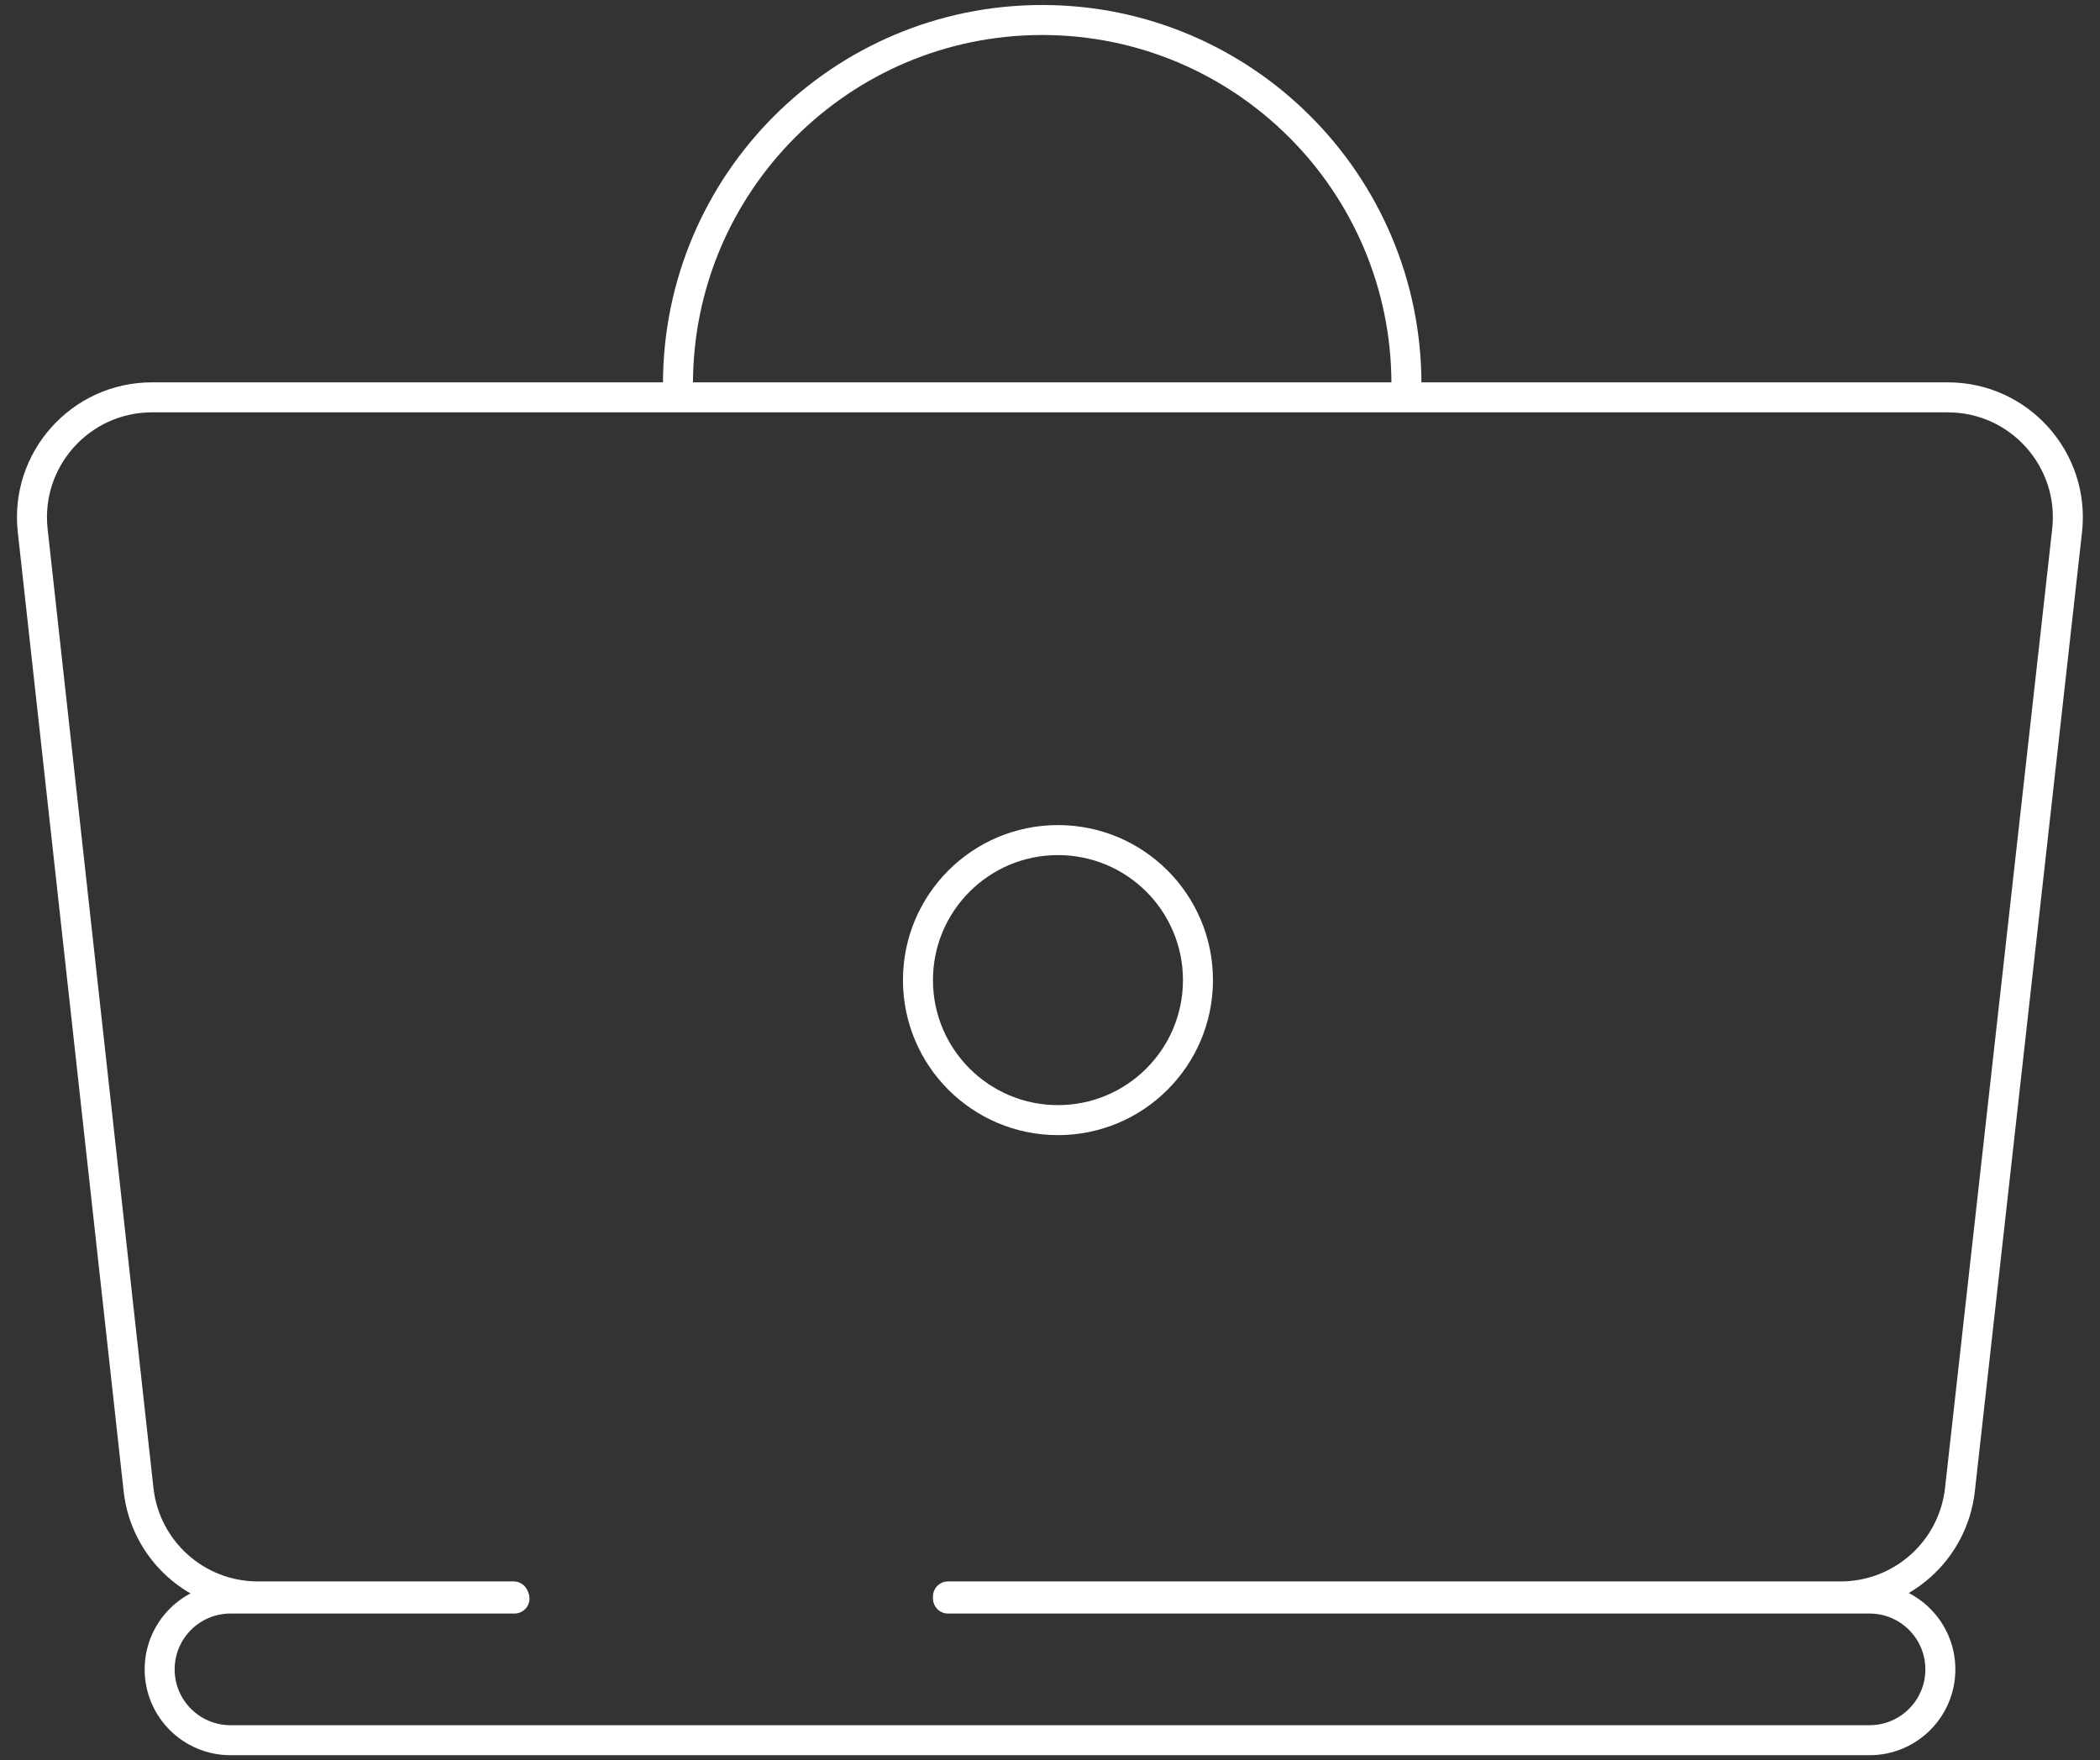
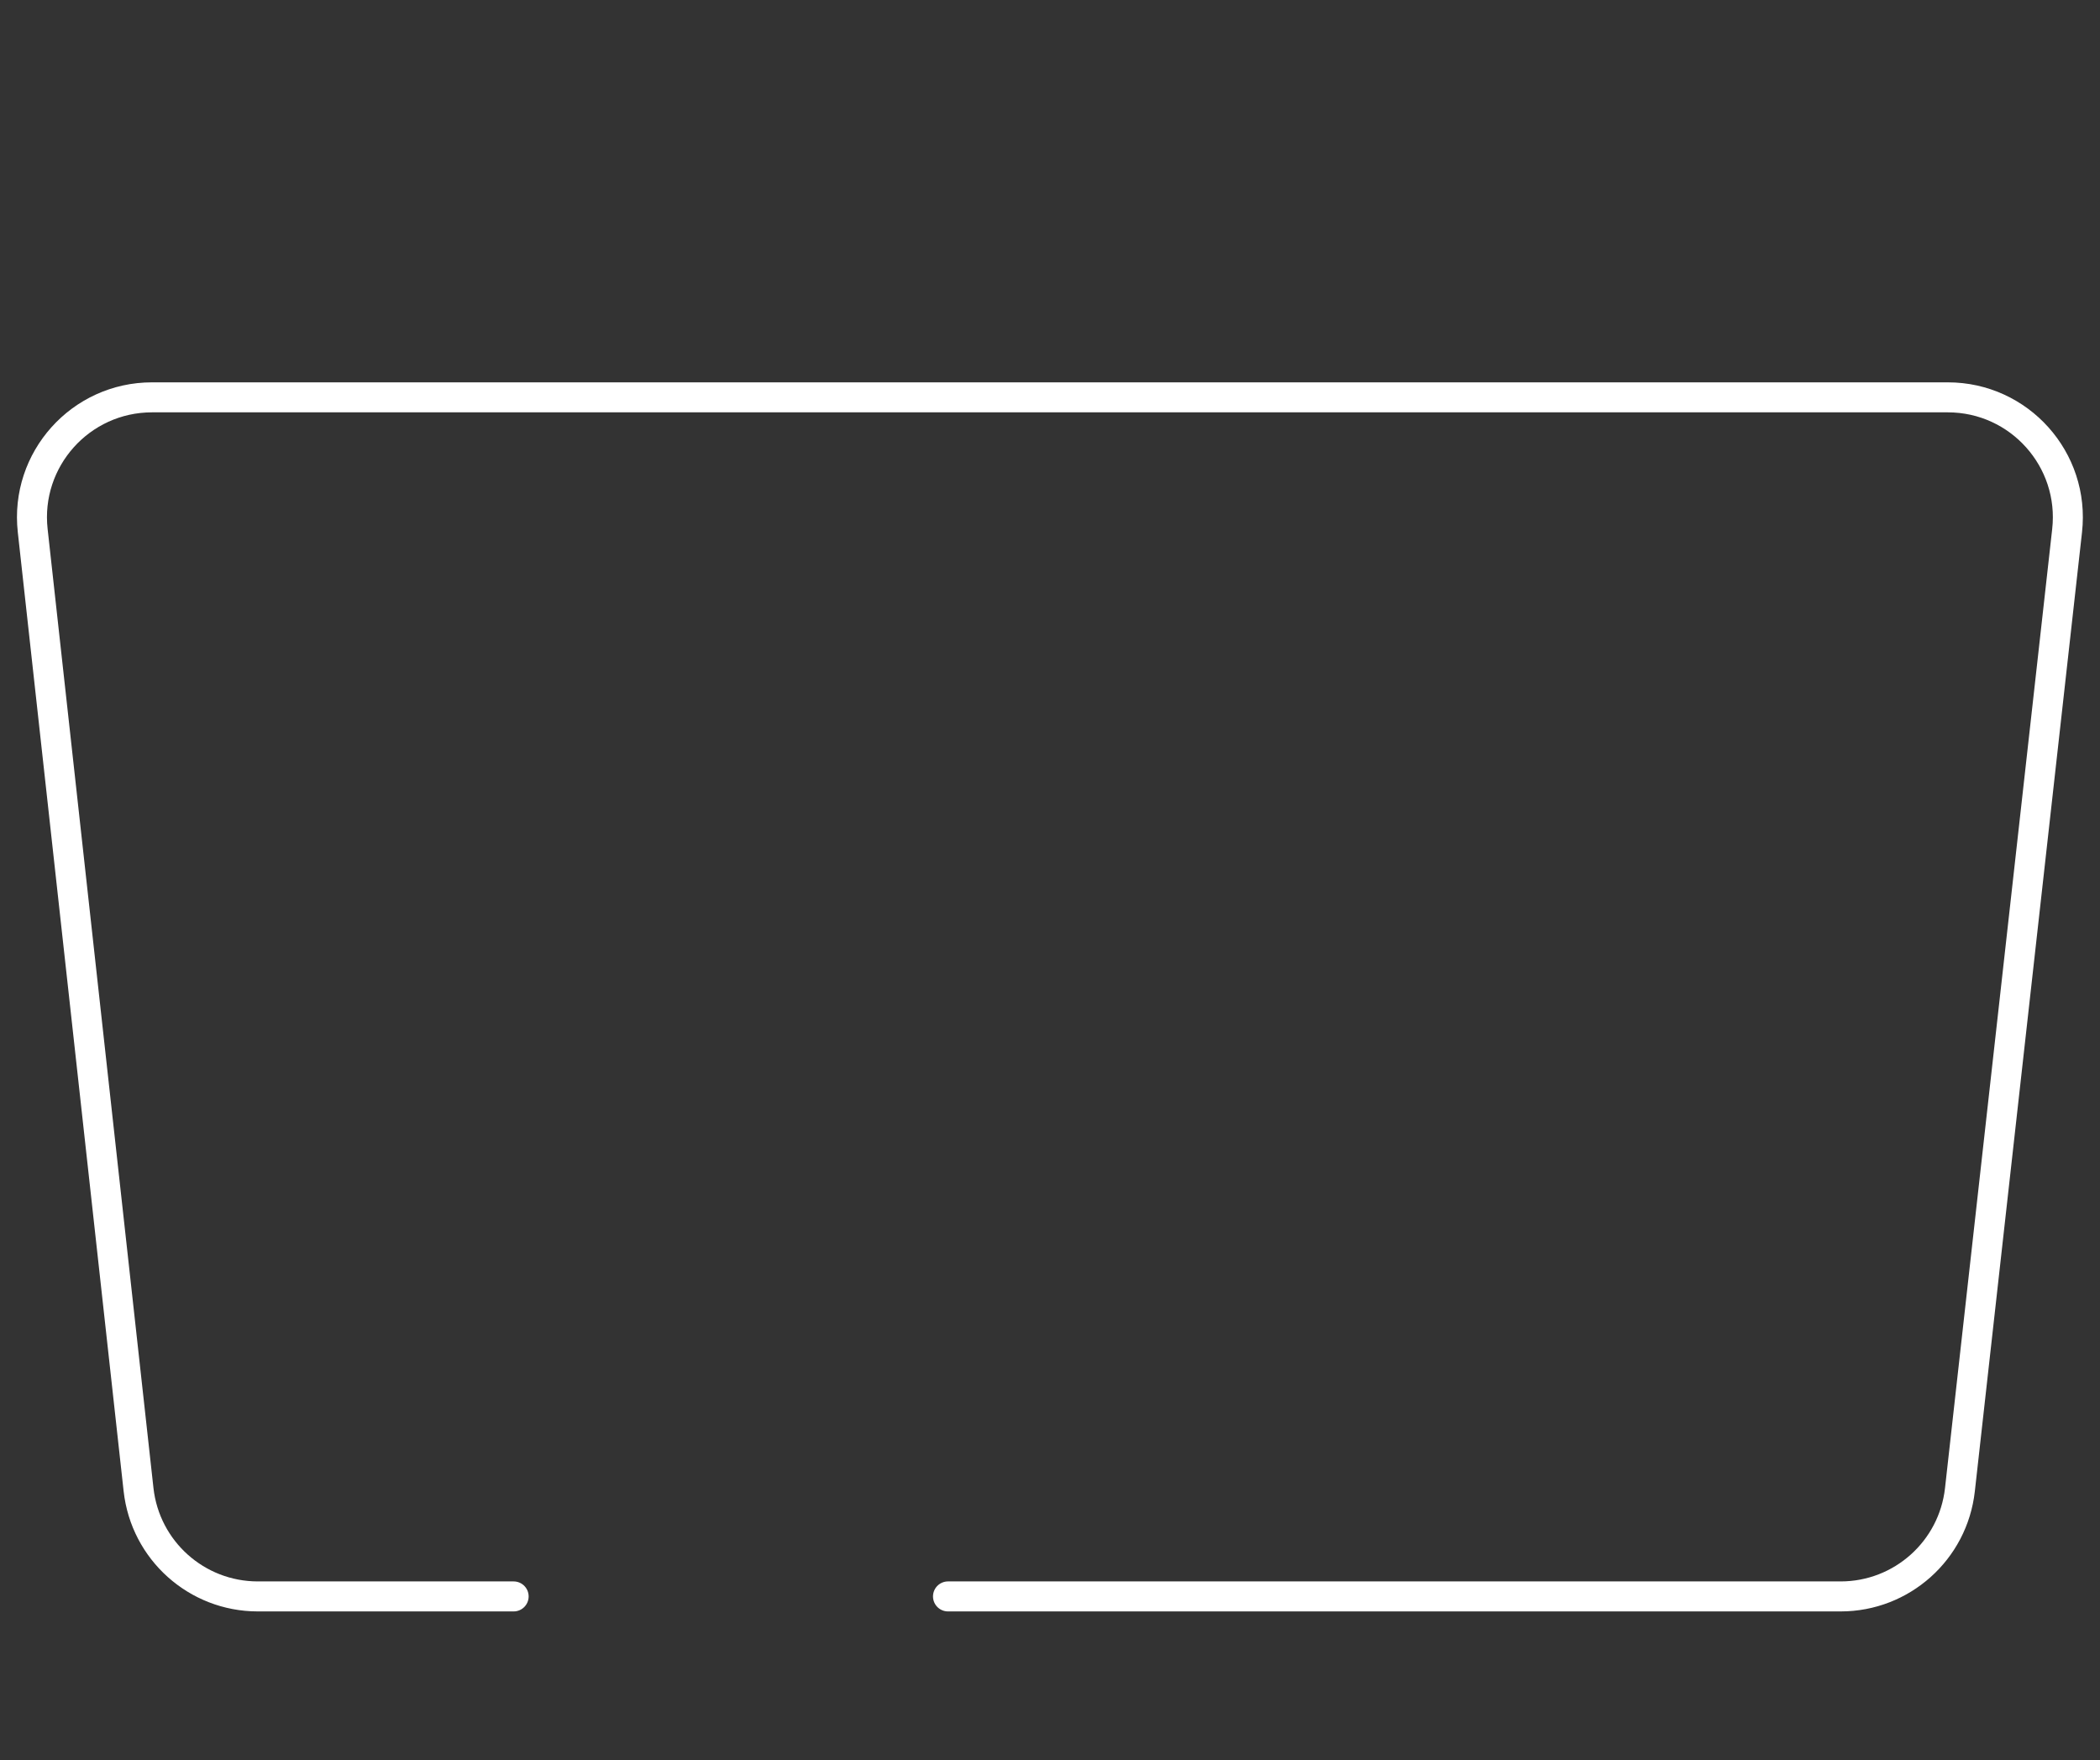
<svg xmlns="http://www.w3.org/2000/svg" width="105" height="88" viewBox="0 0 105 88" fill="none">
  <rect x="0" y="0" width="105" height="88" fill="#333333" stroke="none" />
-   <path d="M70.322 19.212C70.322 9.154 62.168 1 52.11 1C42.052 1 33.898 9.154 33.898 19.212" stroke="white" stroke-width="1.5" stroke-linecap="round" stroke-linejoin="round" />
  <path d="M25.682 79.812H12.891C9.832 79.812 7.263 77.511 6.927 74.47L1.635 26.523C1.243 22.971 4.025 19.865 7.599 19.865H97.392C100.97 19.865 103.753 22.976 103.355 26.532L97.996 74.478C97.657 77.515 95.089 79.812 92.034 79.812H47.4" stroke="white" stroke-width="1.5" stroke-linecap="round" stroke-linejoin="round" />
-   <path d="M25.724 79.918H11.524C9.568 79.918 7.983 81.504 7.983 83.46V83.46C7.984 85.415 9.569 87 11.524 87H93.477C95.432 87 97.018 85.415 97.018 83.459V83.459C97.018 81.503 95.432 79.918 93.477 79.918H47.4" stroke="white" stroke-width="1.5" stroke-linecap="round" stroke-linejoin="round" />
-   <circle cx="52.898" cy="49" r="7" stroke="white" stroke-width="1.5" stroke-linecap="round" stroke-linejoin="round" />
</svg>